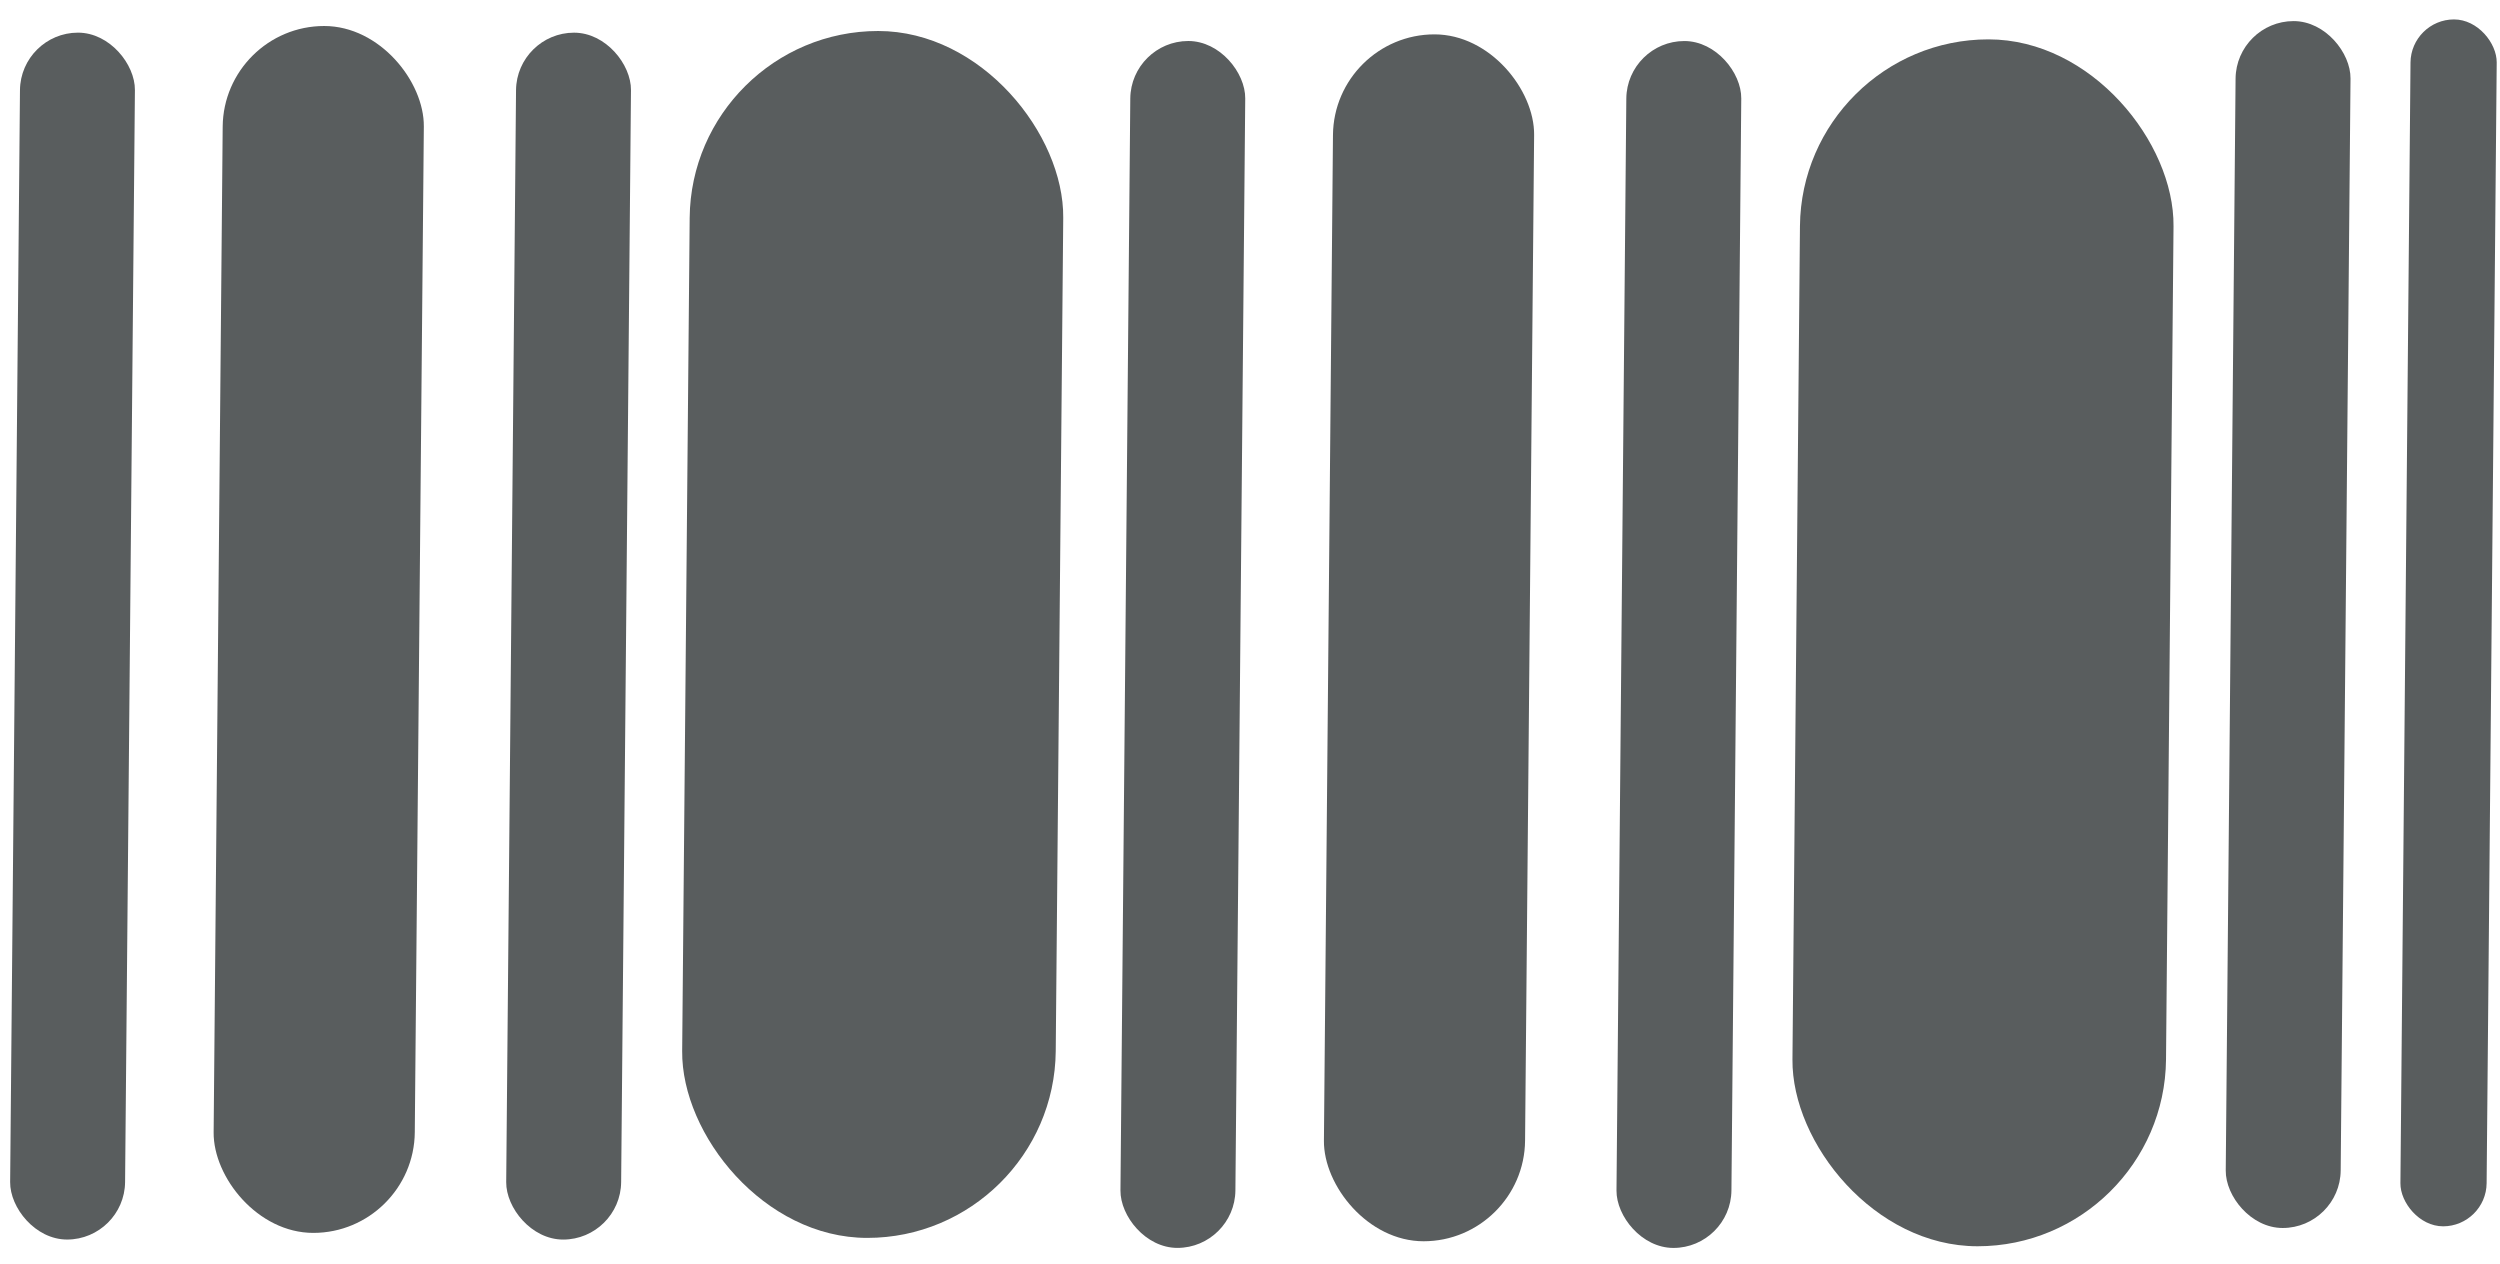
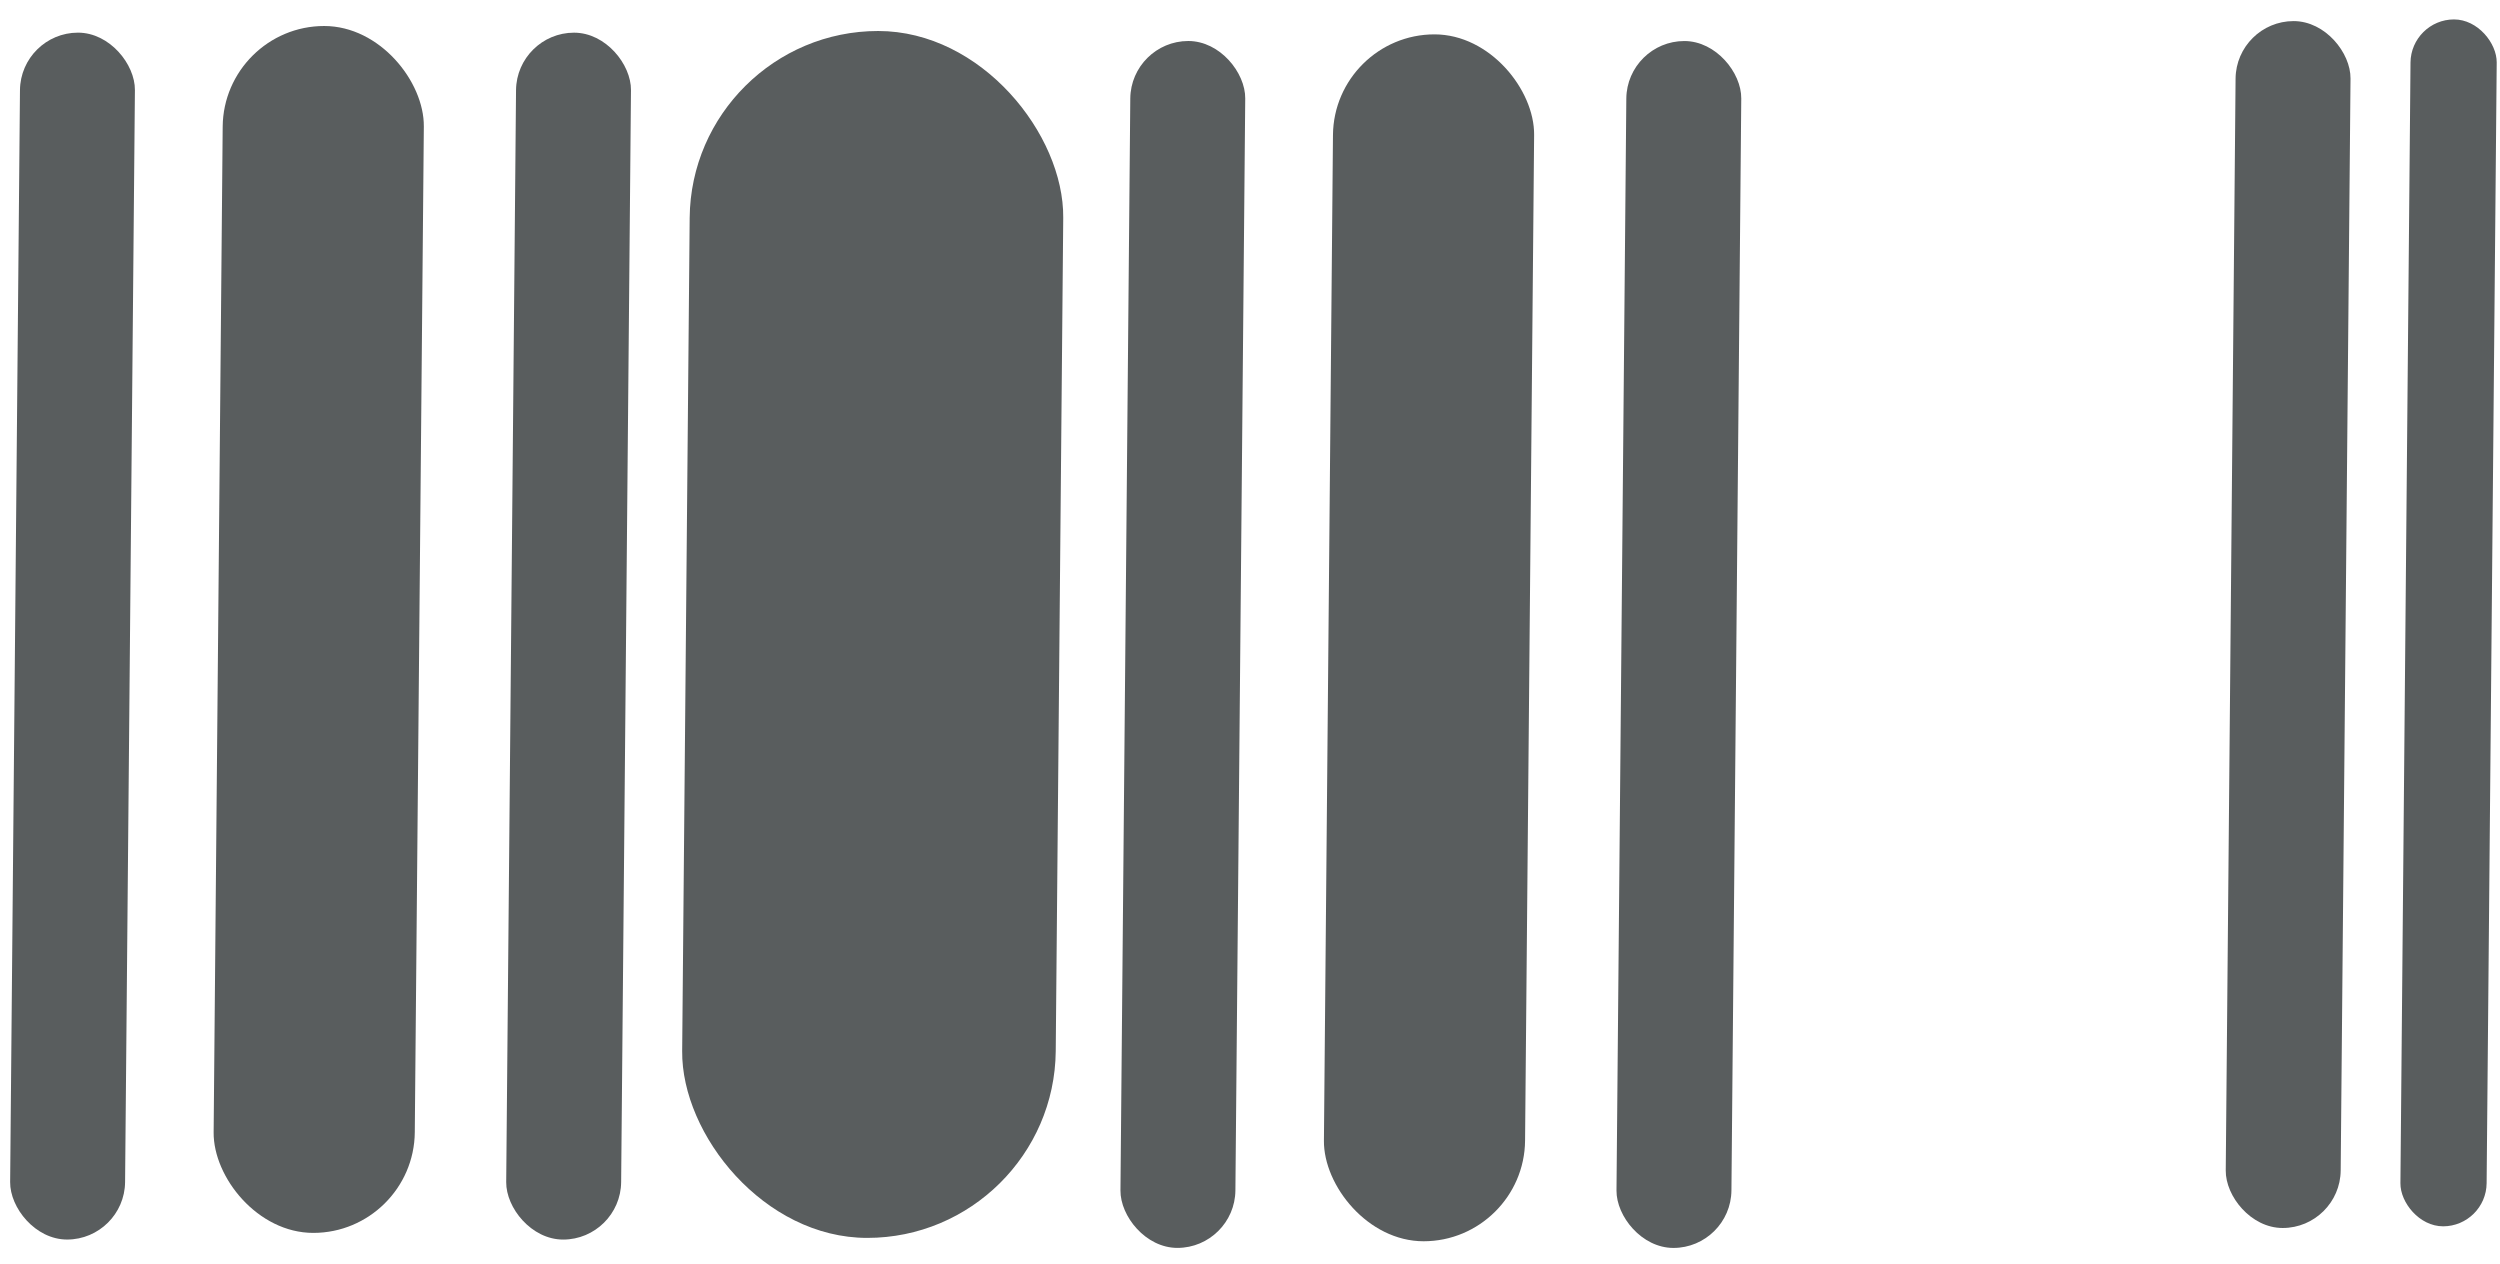
<svg xmlns="http://www.w3.org/2000/svg" width="87" height="44" viewBox="0 0 87 44" fill="none">
  <g opacity="0.8">
    <rect width="4" height="42" rx="2" transform="matrix(1 4.10766e-09 -0.009 1 0.713 1.136)" fill="#303436" />
    <rect width="4" height="42" rx="2" transform="matrix(1 4.10766e-09 -0.009 1 39.352 1.427)" fill="#303436" />
    <rect width="13" height="42" rx="6.5" transform="matrix(1 4.10766e-09 -0.009 1 24.059 1.079)" fill="#303436" />
-     <rect width="13" height="42" rx="6.5" transform="matrix(1 4.10766e-09 -0.009 1 62.697 1.37)" fill="#303436" />
    <rect width="7" height="42" rx="3.5" transform="matrix(1 4.10766e-09 -0.009 1 7.781 0.905)" fill="#303436" />
    <rect width="7" height="42" rx="3.5" transform="matrix(1 4.10766e-09 -0.009 1 46.419 1.196)" fill="#303436" />
    <rect width="4" height="42" rx="2" transform="matrix(1 4.10766e-09 -0.009 1 77.816 0.734)" fill="#303436" />
    <rect width="4" height="42" rx="2" transform="matrix(1 4.10766e-09 -0.009 1 17.976 1.137)" fill="#303436" />
    <rect width="4" height="42" rx="2" transform="matrix(1 4.10766e-09 -0.009 1 56.614 1.428)" fill="#303436" />
    <rect width="3" height="42" rx="1.5" transform="matrix(1 4.10766e-09 -0.009 1 83.899 0.676)" fill="#303436" />
  </g>
</svg>